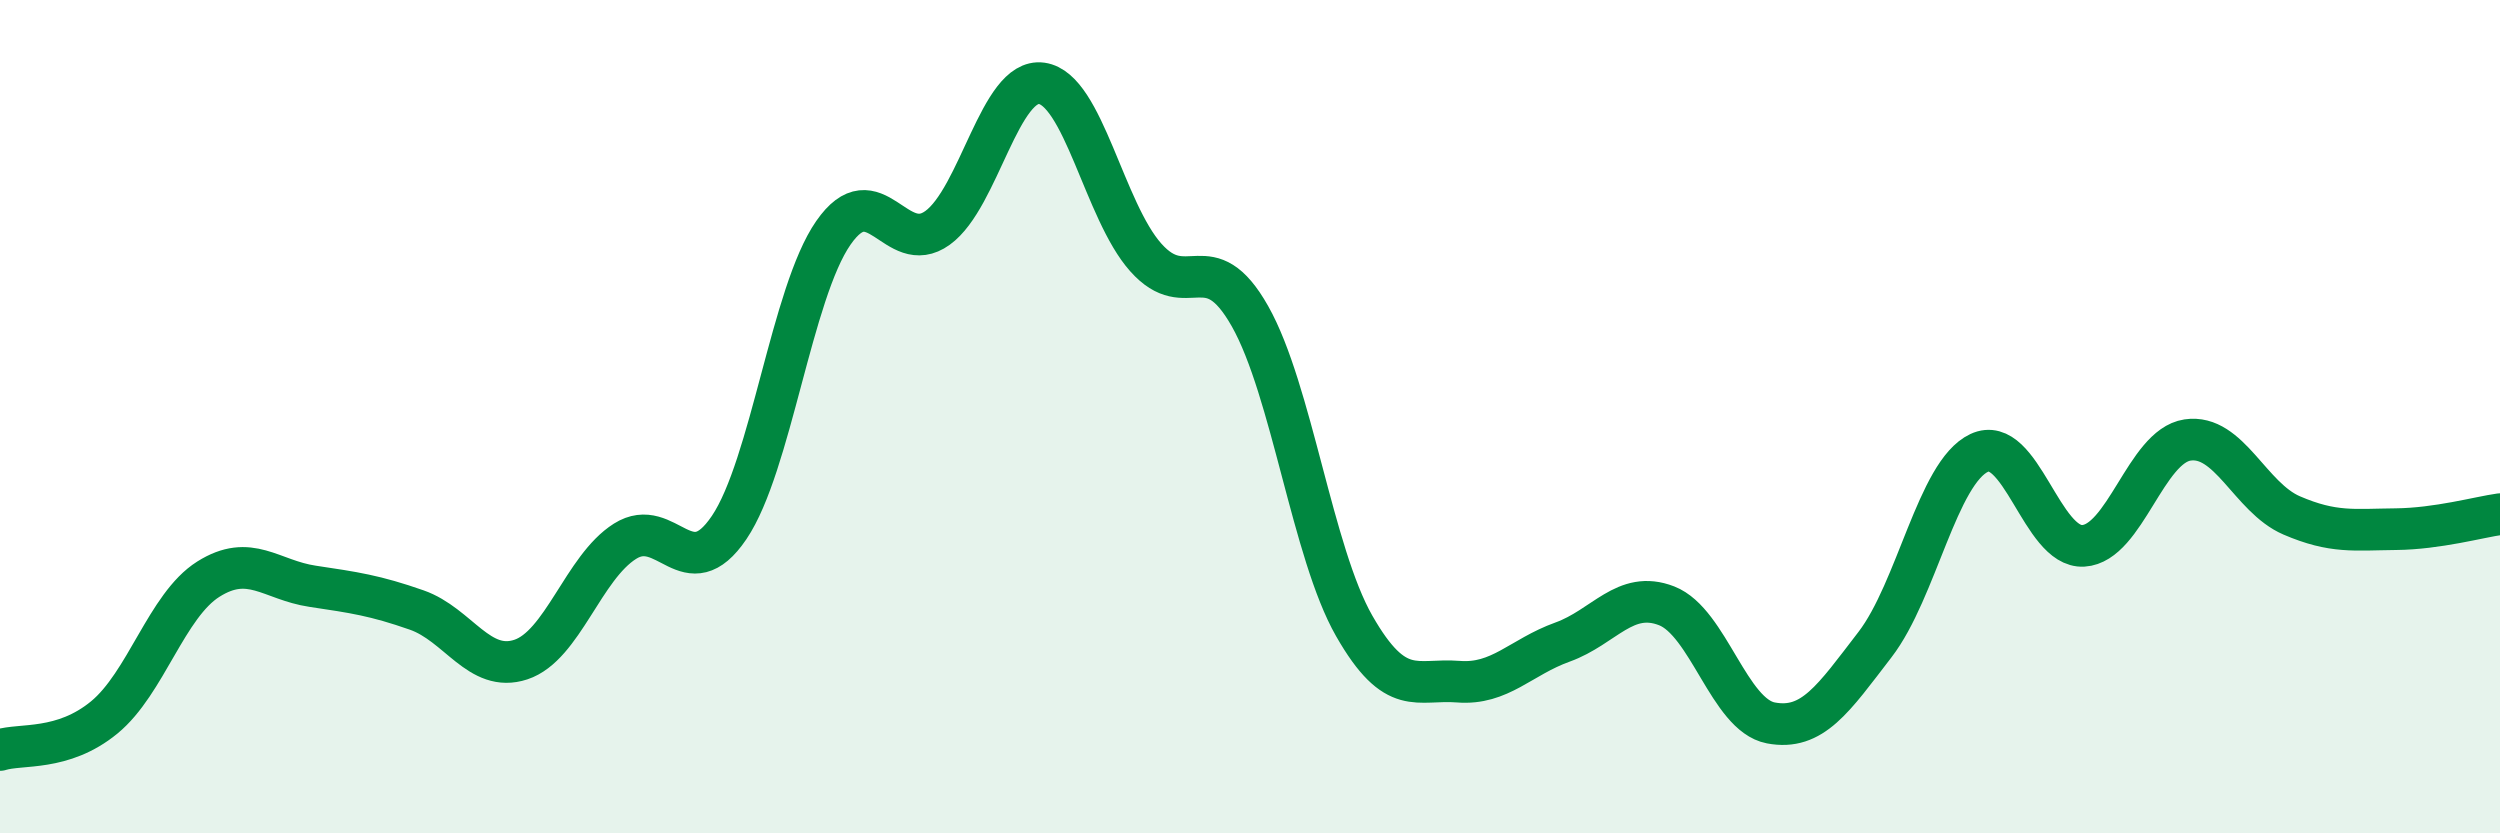
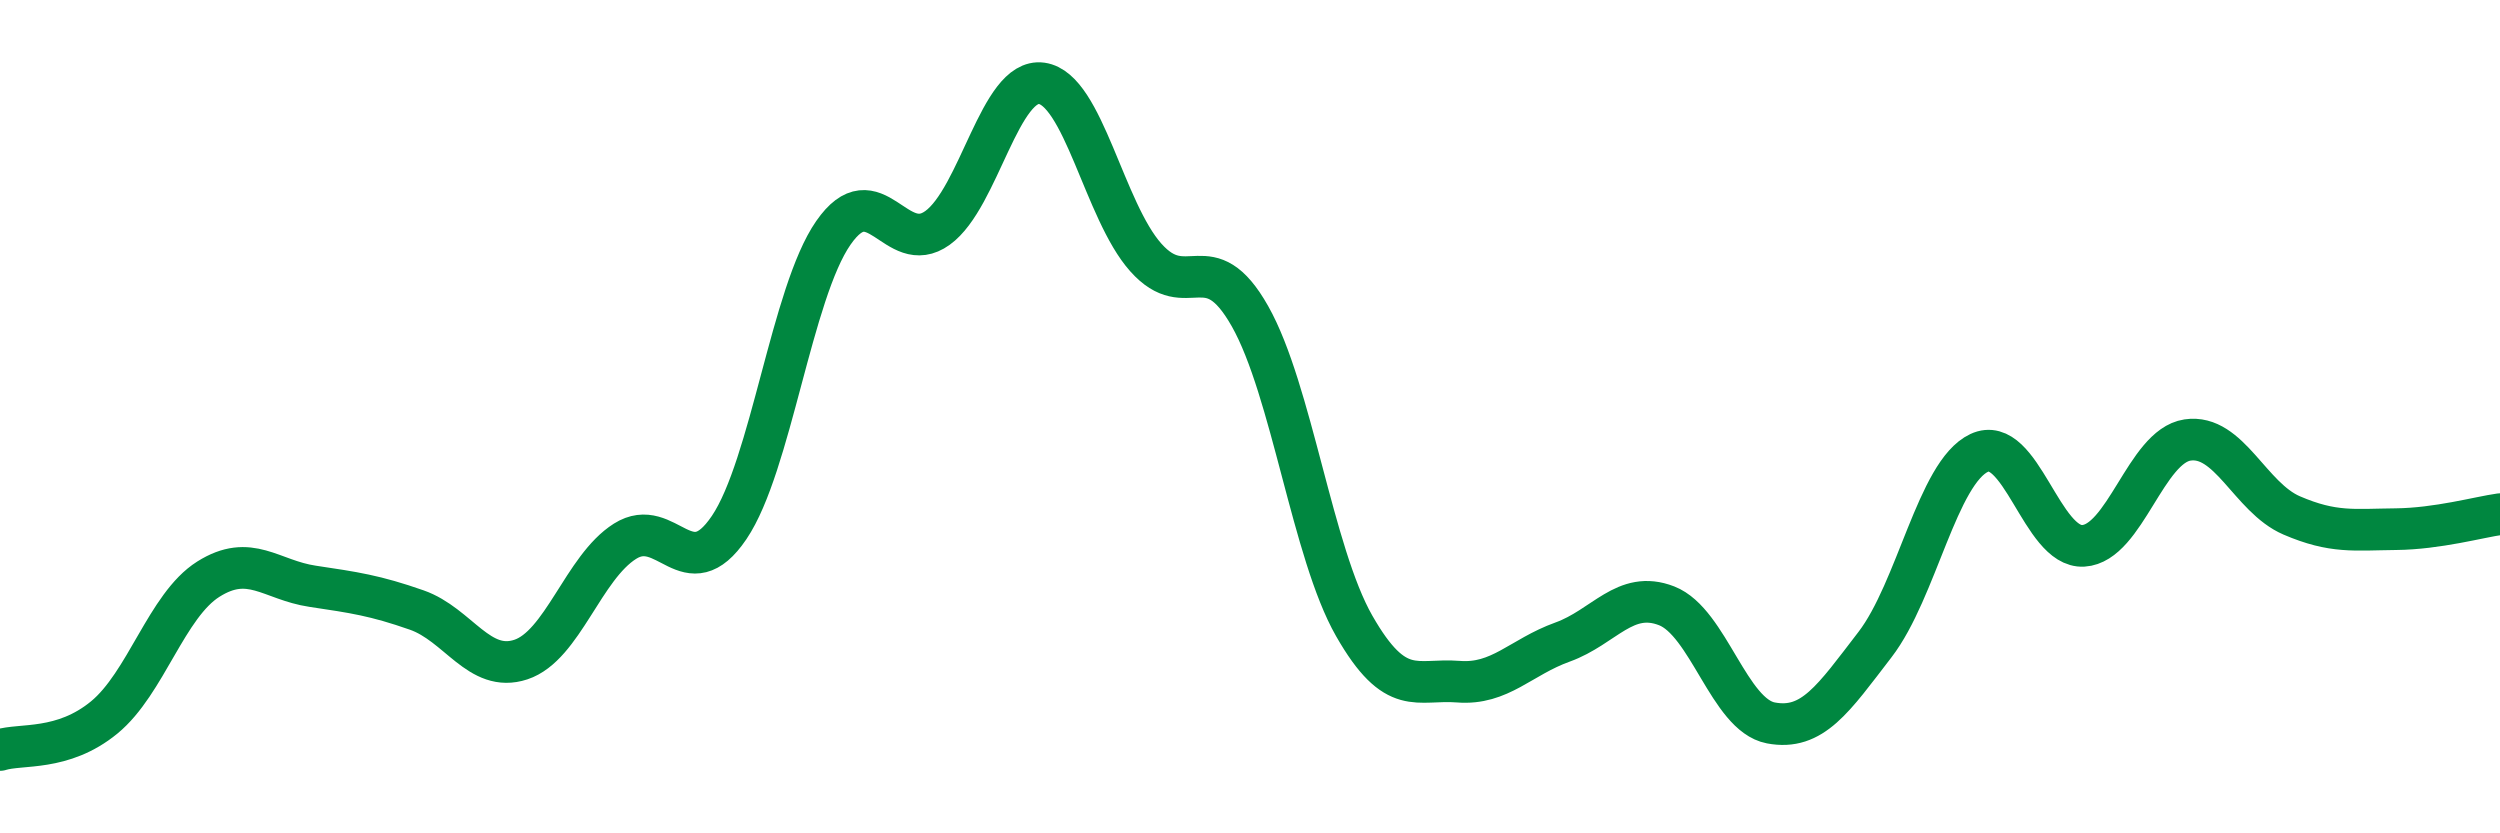
<svg xmlns="http://www.w3.org/2000/svg" width="60" height="20" viewBox="0 0 60 20">
-   <path d="M 0,18 C 0.5,17.84 1.5,18.04 2.5,17.22 C 3.5,16.4 4,14.53 5,13.9 C 6,13.27 6.5,13.92 7.5,14.07 C 8.5,14.22 9,14.29 10,14.64 C 11,14.99 11.5,16.16 12.5,15.83 C 13.5,15.5 14,13.62 15,12.99 C 16,12.36 16.5,14.14 17.5,12.66 C 18.5,11.18 19,7.03 20,5.59 C 21,4.15 21.5,6.19 22.5,5.47 C 23.5,4.75 24,1.86 25,2 C 26,2.14 26.5,5.06 27.5,6.18 C 28.5,7.3 29,5.82 30,7.59 C 31,9.36 31.5,13.27 32.5,15.02 C 33.5,16.77 34,16.28 35,16.36 C 36,16.44 36.5,15.77 37.5,15.41 C 38.5,15.05 39,14.15 40,14.54 C 41,14.93 41.5,17.16 42.5,17.35 C 43.5,17.54 44,16.77 45,15.47 C 46,14.17 46.5,11.34 47.5,10.87 C 48.5,10.4 49,13.16 50,13.1 C 51,13.04 51.5,10.71 52.5,10.56 C 53.5,10.41 54,11.94 55,12.37 C 56,12.8 56.5,12.71 57.5,12.7 C 58.5,12.69 59.5,12.41 60,12.34L60 20L0 20Z" fill="#008740" opacity="0.1" stroke-linecap="round" stroke-linejoin="round" />
  <path d="M 0,18 C 0.5,17.84 1.5,18.04 2.5,17.22 C 3.5,16.4 4,14.53 5,13.9 C 6,13.27 6.5,13.92 7.5,14.07 C 8.5,14.22 9,14.29 10,14.64 C 11,14.99 11.5,16.16 12.5,15.83 C 13.5,15.5 14,13.62 15,12.99 C 16,12.36 16.5,14.14 17.5,12.66 C 18.5,11.18 19,7.03 20,5.59 C 21,4.15 21.5,6.19 22.5,5.47 C 23.5,4.75 24,1.86 25,2 C 26,2.14 26.5,5.06 27.5,6.18 C 28.5,7.3 29,5.82 30,7.59 C 31,9.36 31.5,13.27 32.5,15.02 C 33.5,16.77 34,16.28 35,16.36 C 36,16.44 36.5,15.77 37.5,15.41 C 38.5,15.05 39,14.15 40,14.54 C 41,14.93 41.5,17.16 42.5,17.35 C 43.5,17.54 44,16.77 45,15.47 C 46,14.17 46.5,11.34 47.5,10.87 C 48.5,10.4 49,13.16 50,13.1 C 51,13.04 51.5,10.71 52.5,10.56 C 53.5,10.41 54,11.94 55,12.37 C 56,12.8 56.5,12.71 57.5,12.7 C 58.5,12.69 59.5,12.41 60,12.34" stroke="#008740" stroke-width="1" fill="none" stroke-linecap="round" stroke-linejoin="round" />
</svg>